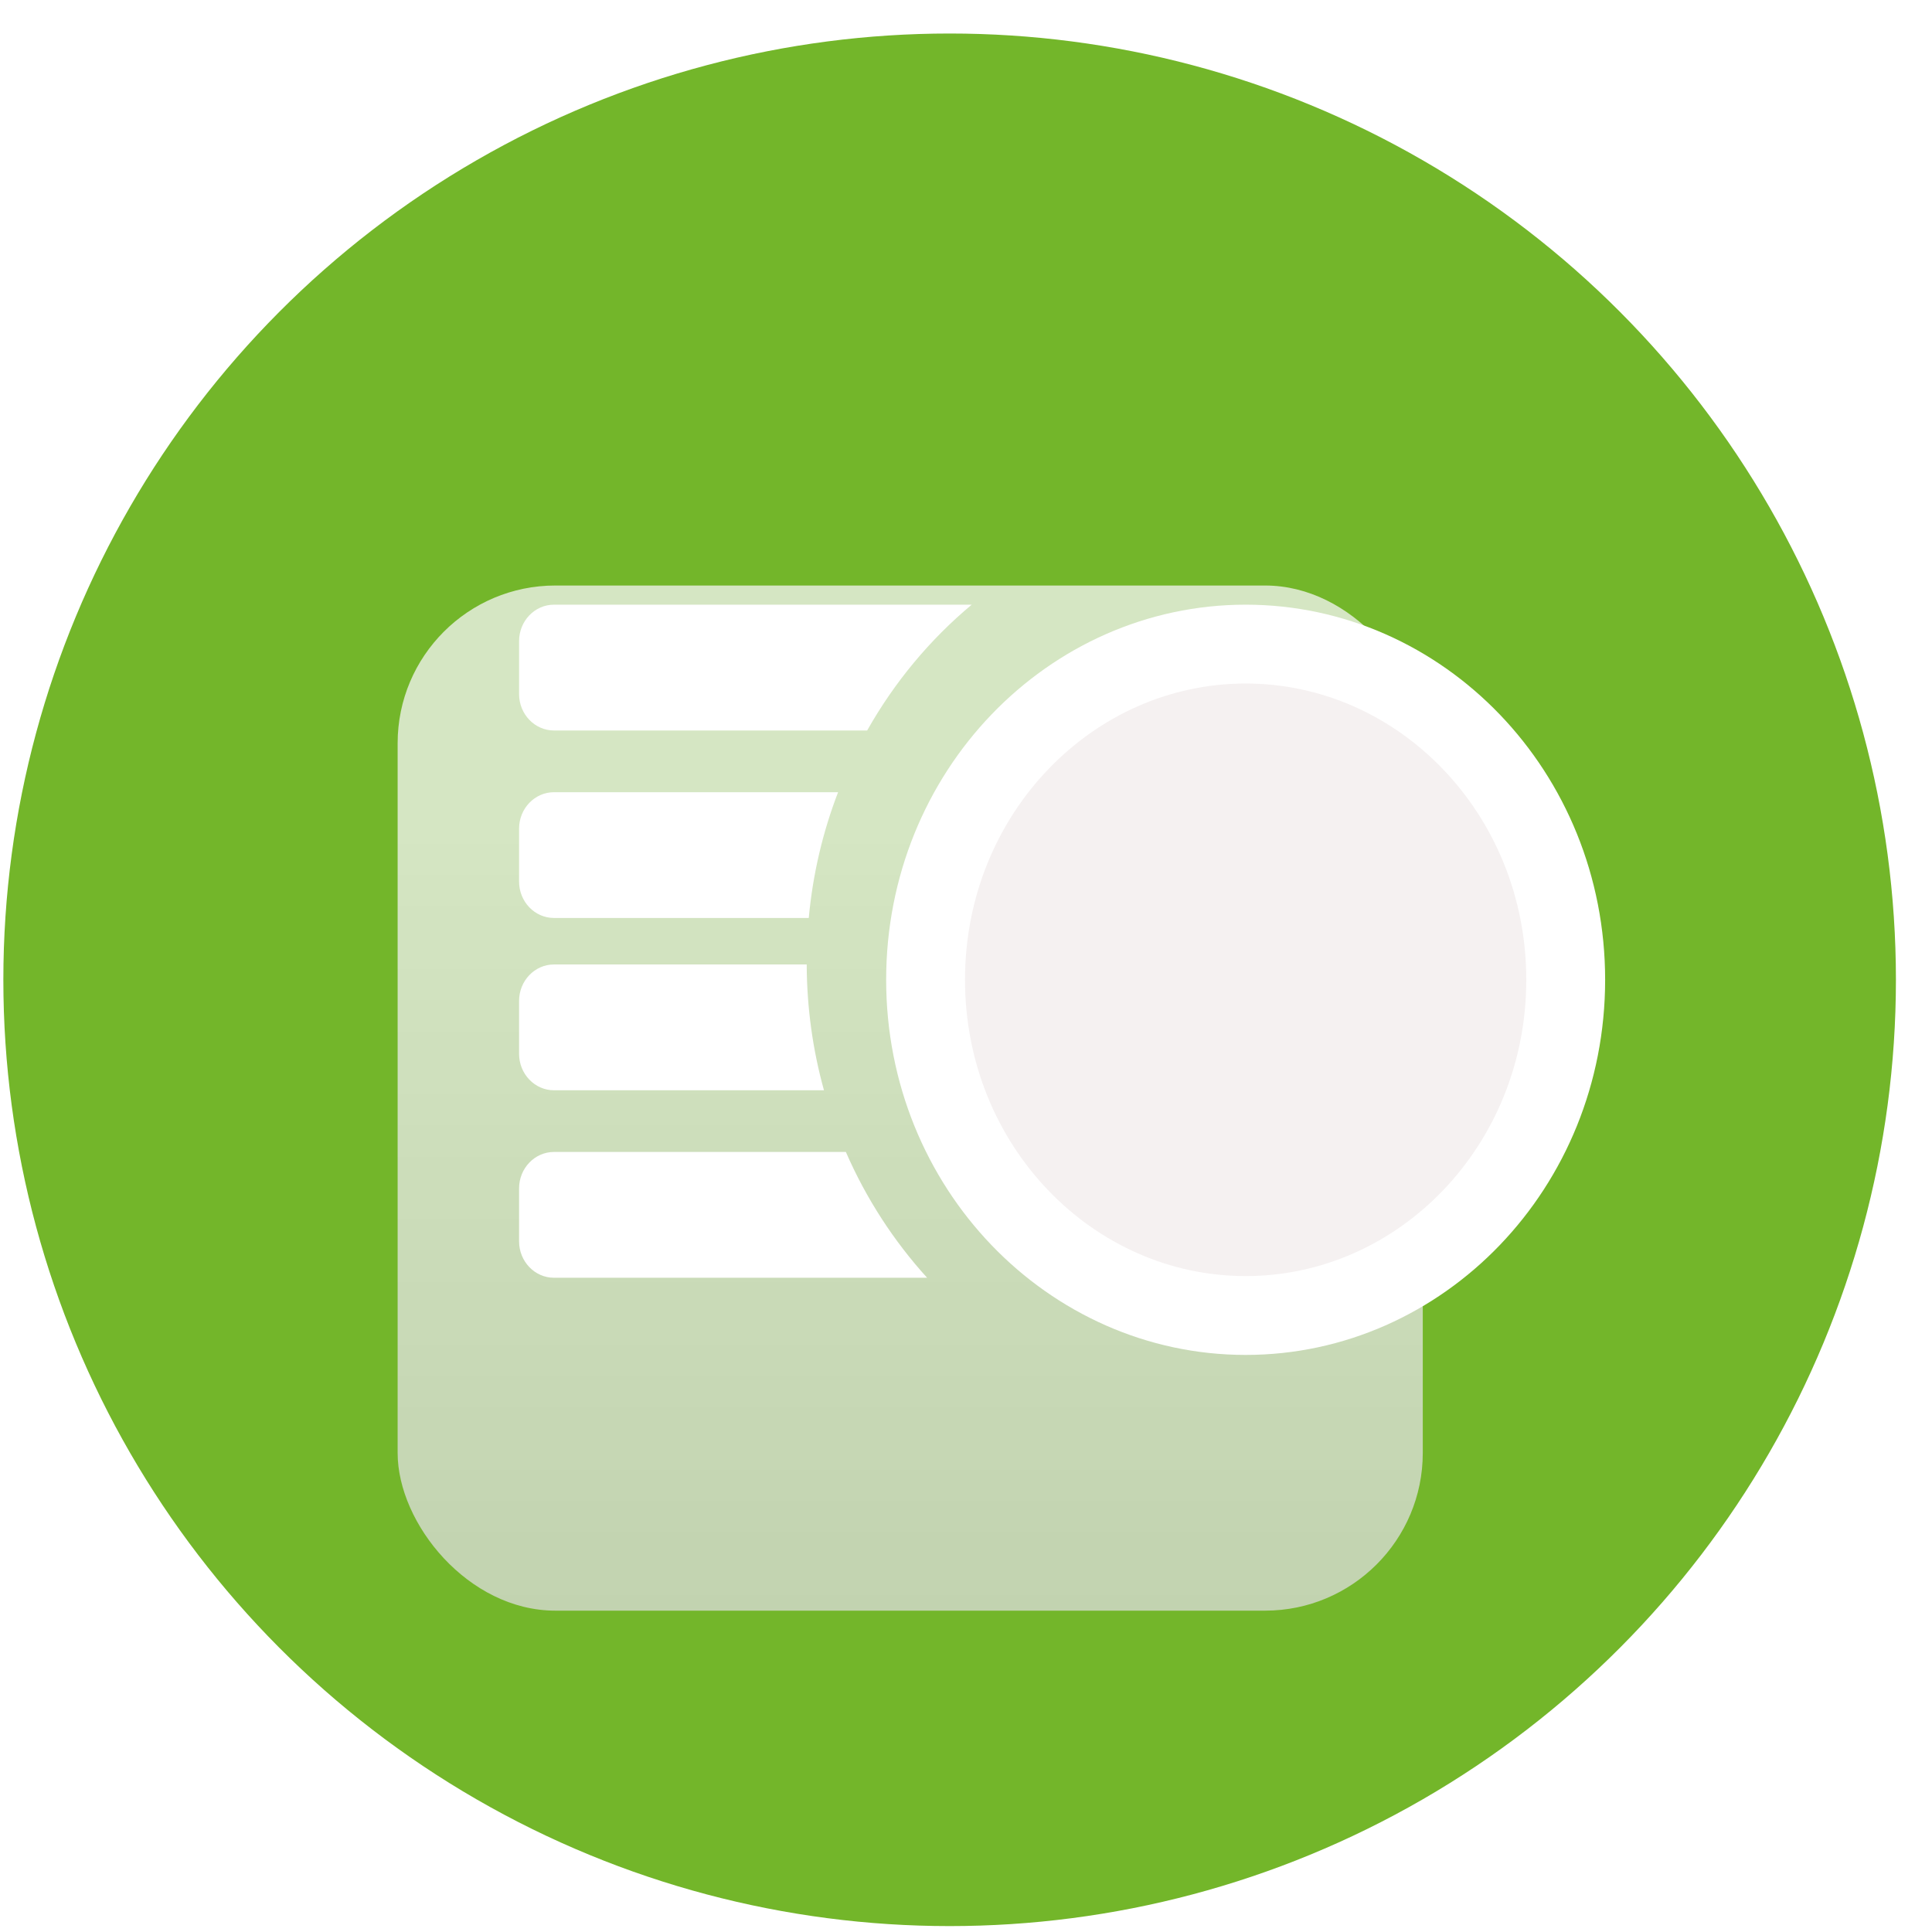
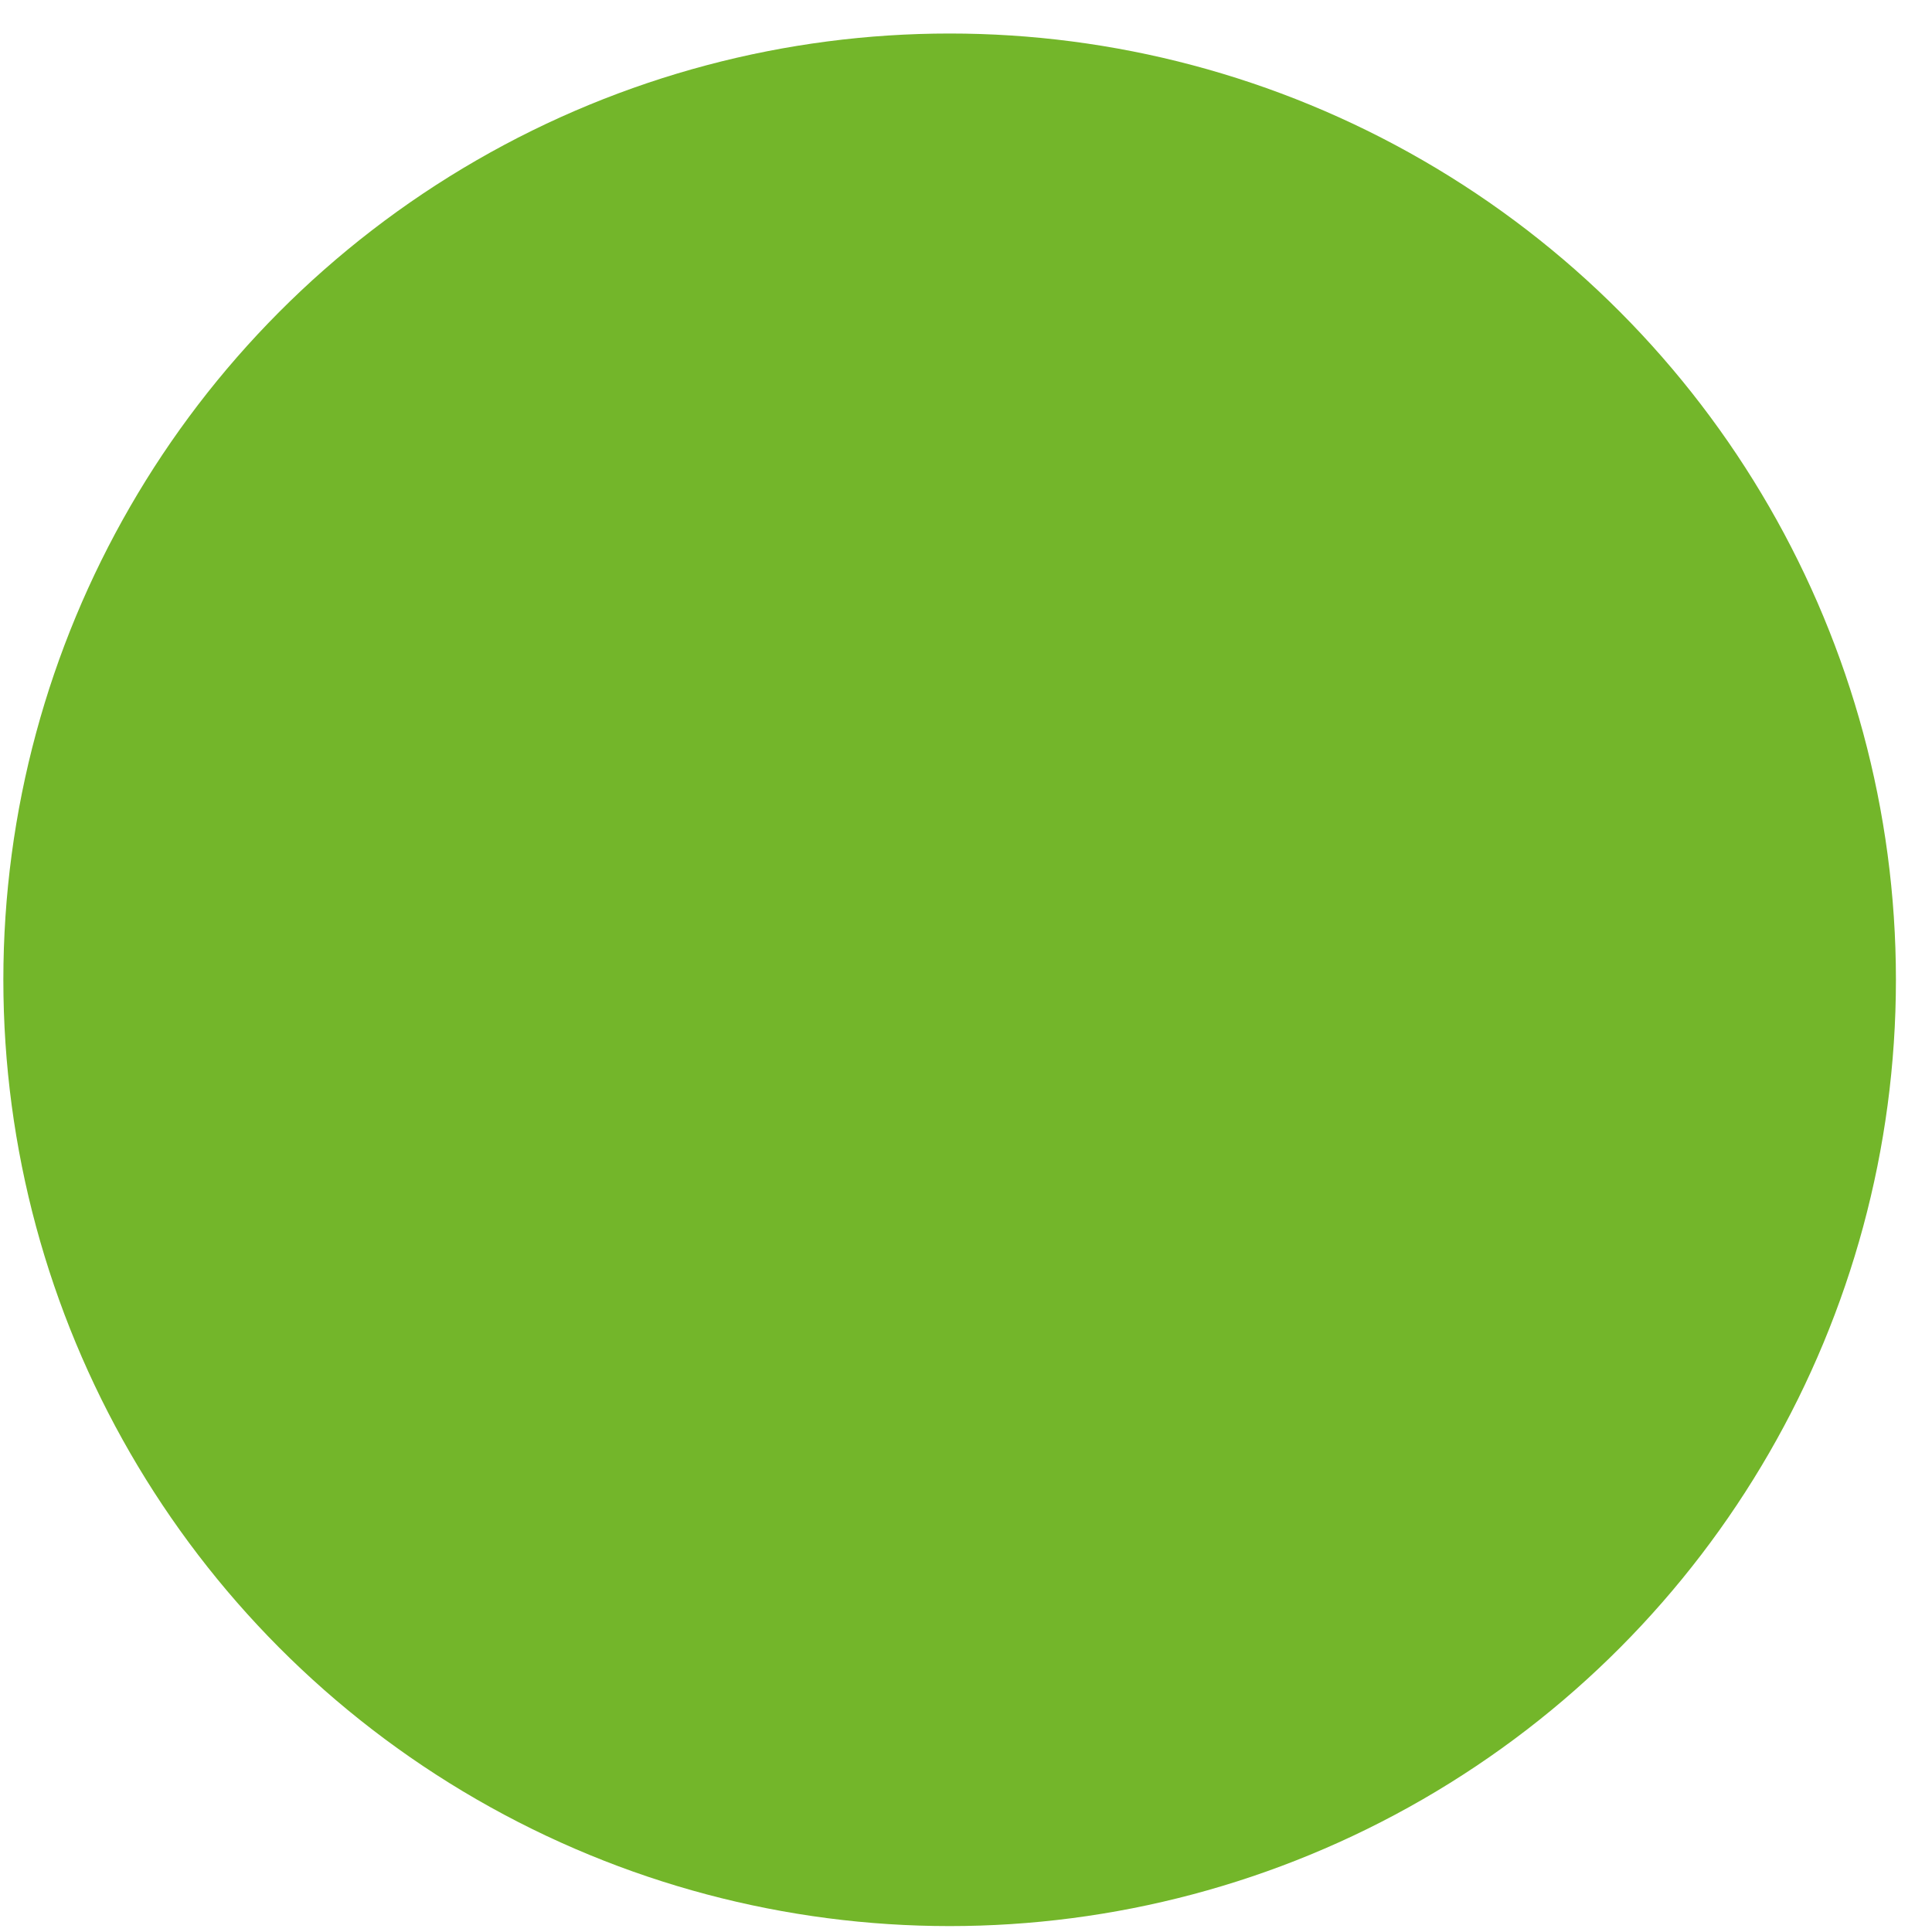
<svg xmlns="http://www.w3.org/2000/svg" width="49" height="49" viewBox="0 0 49 49" fill="none">
  <circle cx="24.085" cy="24.85" r="24" fill="#73B62A" />
  <g opacity="0.75" filter="url(#filter0_d_104_1750)">
-     <rect x="10.085" y="10.85" width="26" height="26" rx="4" fill="url(#paint0_linear_104_1750)" />
-   </g>
-   <path d="M39.71 24.85C39.71 29.593 36.036 33.364 31.593 33.364C27.149 33.364 23.475 29.593 23.475 24.85C23.475 20.108 27.149 16.336 31.593 16.336C36.036 16.336 39.71 20.108 39.71 24.85Z" fill="#F5F1F1" stroke="white" stroke-width="2" />
-   <path fill-rule="evenodd" clip-rule="evenodd" d="M24.645 15.336H14.051C13.562 15.336 13.165 15.75 13.165 16.261V17.603C13.165 18.113 13.562 18.527 14.051 18.527H21.993C22.684 17.302 23.585 16.22 24.645 15.336ZM21.256 20.092H14.051C13.562 20.092 13.165 20.506 13.165 21.016V22.358C13.165 22.869 13.562 23.282 14.051 23.282H20.512C20.615 22.165 20.87 21.094 21.256 20.092ZM20.46 24.461H14.051C13.562 24.461 13.165 24.875 13.165 25.386V26.727C13.165 27.238 13.562 27.652 14.051 27.652H20.898C20.616 26.638 20.464 25.568 20.46 24.461ZM21.453 29.216H14.051C13.562 29.216 13.165 29.63 13.165 30.141V31.483C13.165 31.993 13.562 32.407 14.051 32.407H23.514C22.668 31.476 21.968 30.399 21.453 29.216Z" fill="white" />
+     </g>
  <defs>
    <filter id="filter0_d_104_1750" x="6.085" y="10.85" width="34" height="34" filterUnits="userSpaceOnUse" color-interpolation-filters="sRGB">
      <feFlood flood-opacity="0" result="BackgroundImageFix" />
      <feColorMatrix in="SourceAlpha" type="matrix" values="0 0 0 0 0 0 0 0 0 0 0 0 0 0 0 0 0 0 127 0" result="hardAlpha" />
      <feOffset dy="4" />
      <feGaussianBlur stdDeviation="2" />
      <feComposite in2="hardAlpha" operator="out" />
      <feColorMatrix type="matrix" values="0 0 0 0 0 0 0 0 0 0 0 0 0 0 0 0 0 0 0.25 0" />
      <feBlend mode="normal" in2="BackgroundImageFix" result="effect1_dropShadow_104_1750" />
      <feBlend mode="normal" in="SourceGraphic" in2="effect1_dropShadow_104_1750" result="shape" />
    </filter>
    <linearGradient id="paint0_linear_104_1750" x1="23.085" y1="10.85" x2="23.085" y2="36.85" gradientUnits="userSpaceOnUse">
      <stop offset="0.206" stop-color="#F6F6F6" />
      <stop offset="1" stop-color="#DCDCDC" />
    </linearGradient>
  </defs>
</svg>